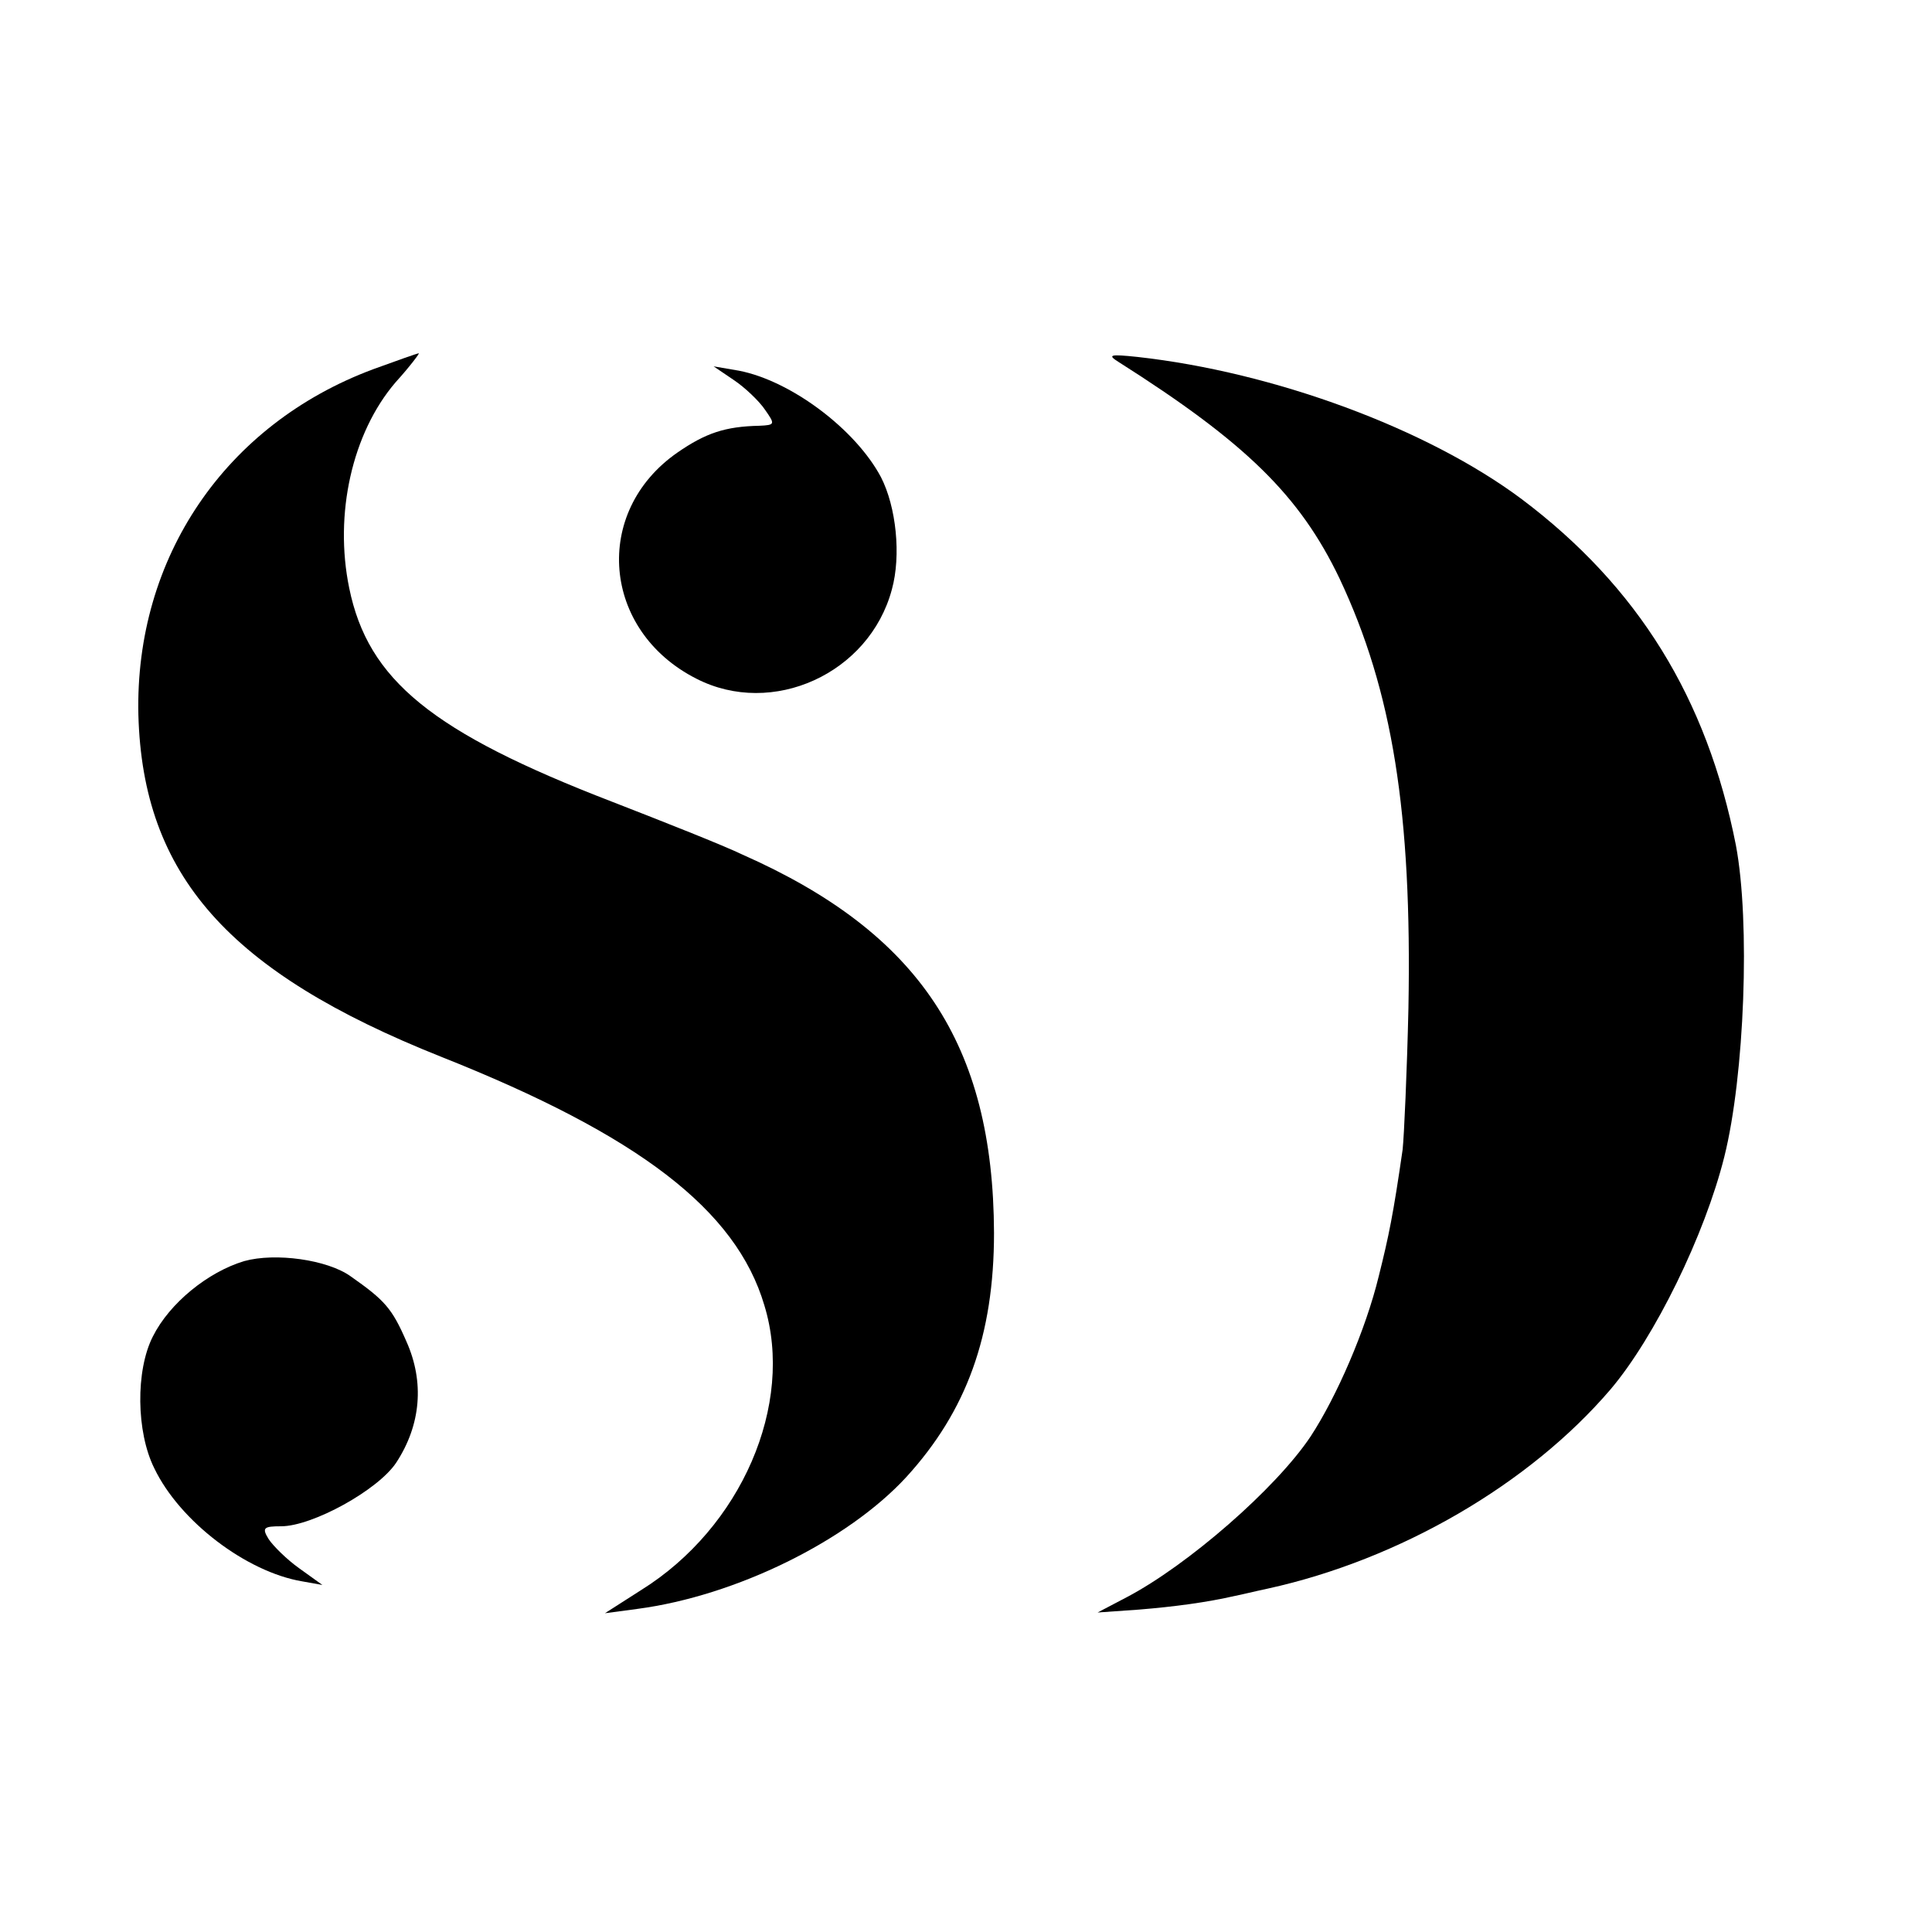
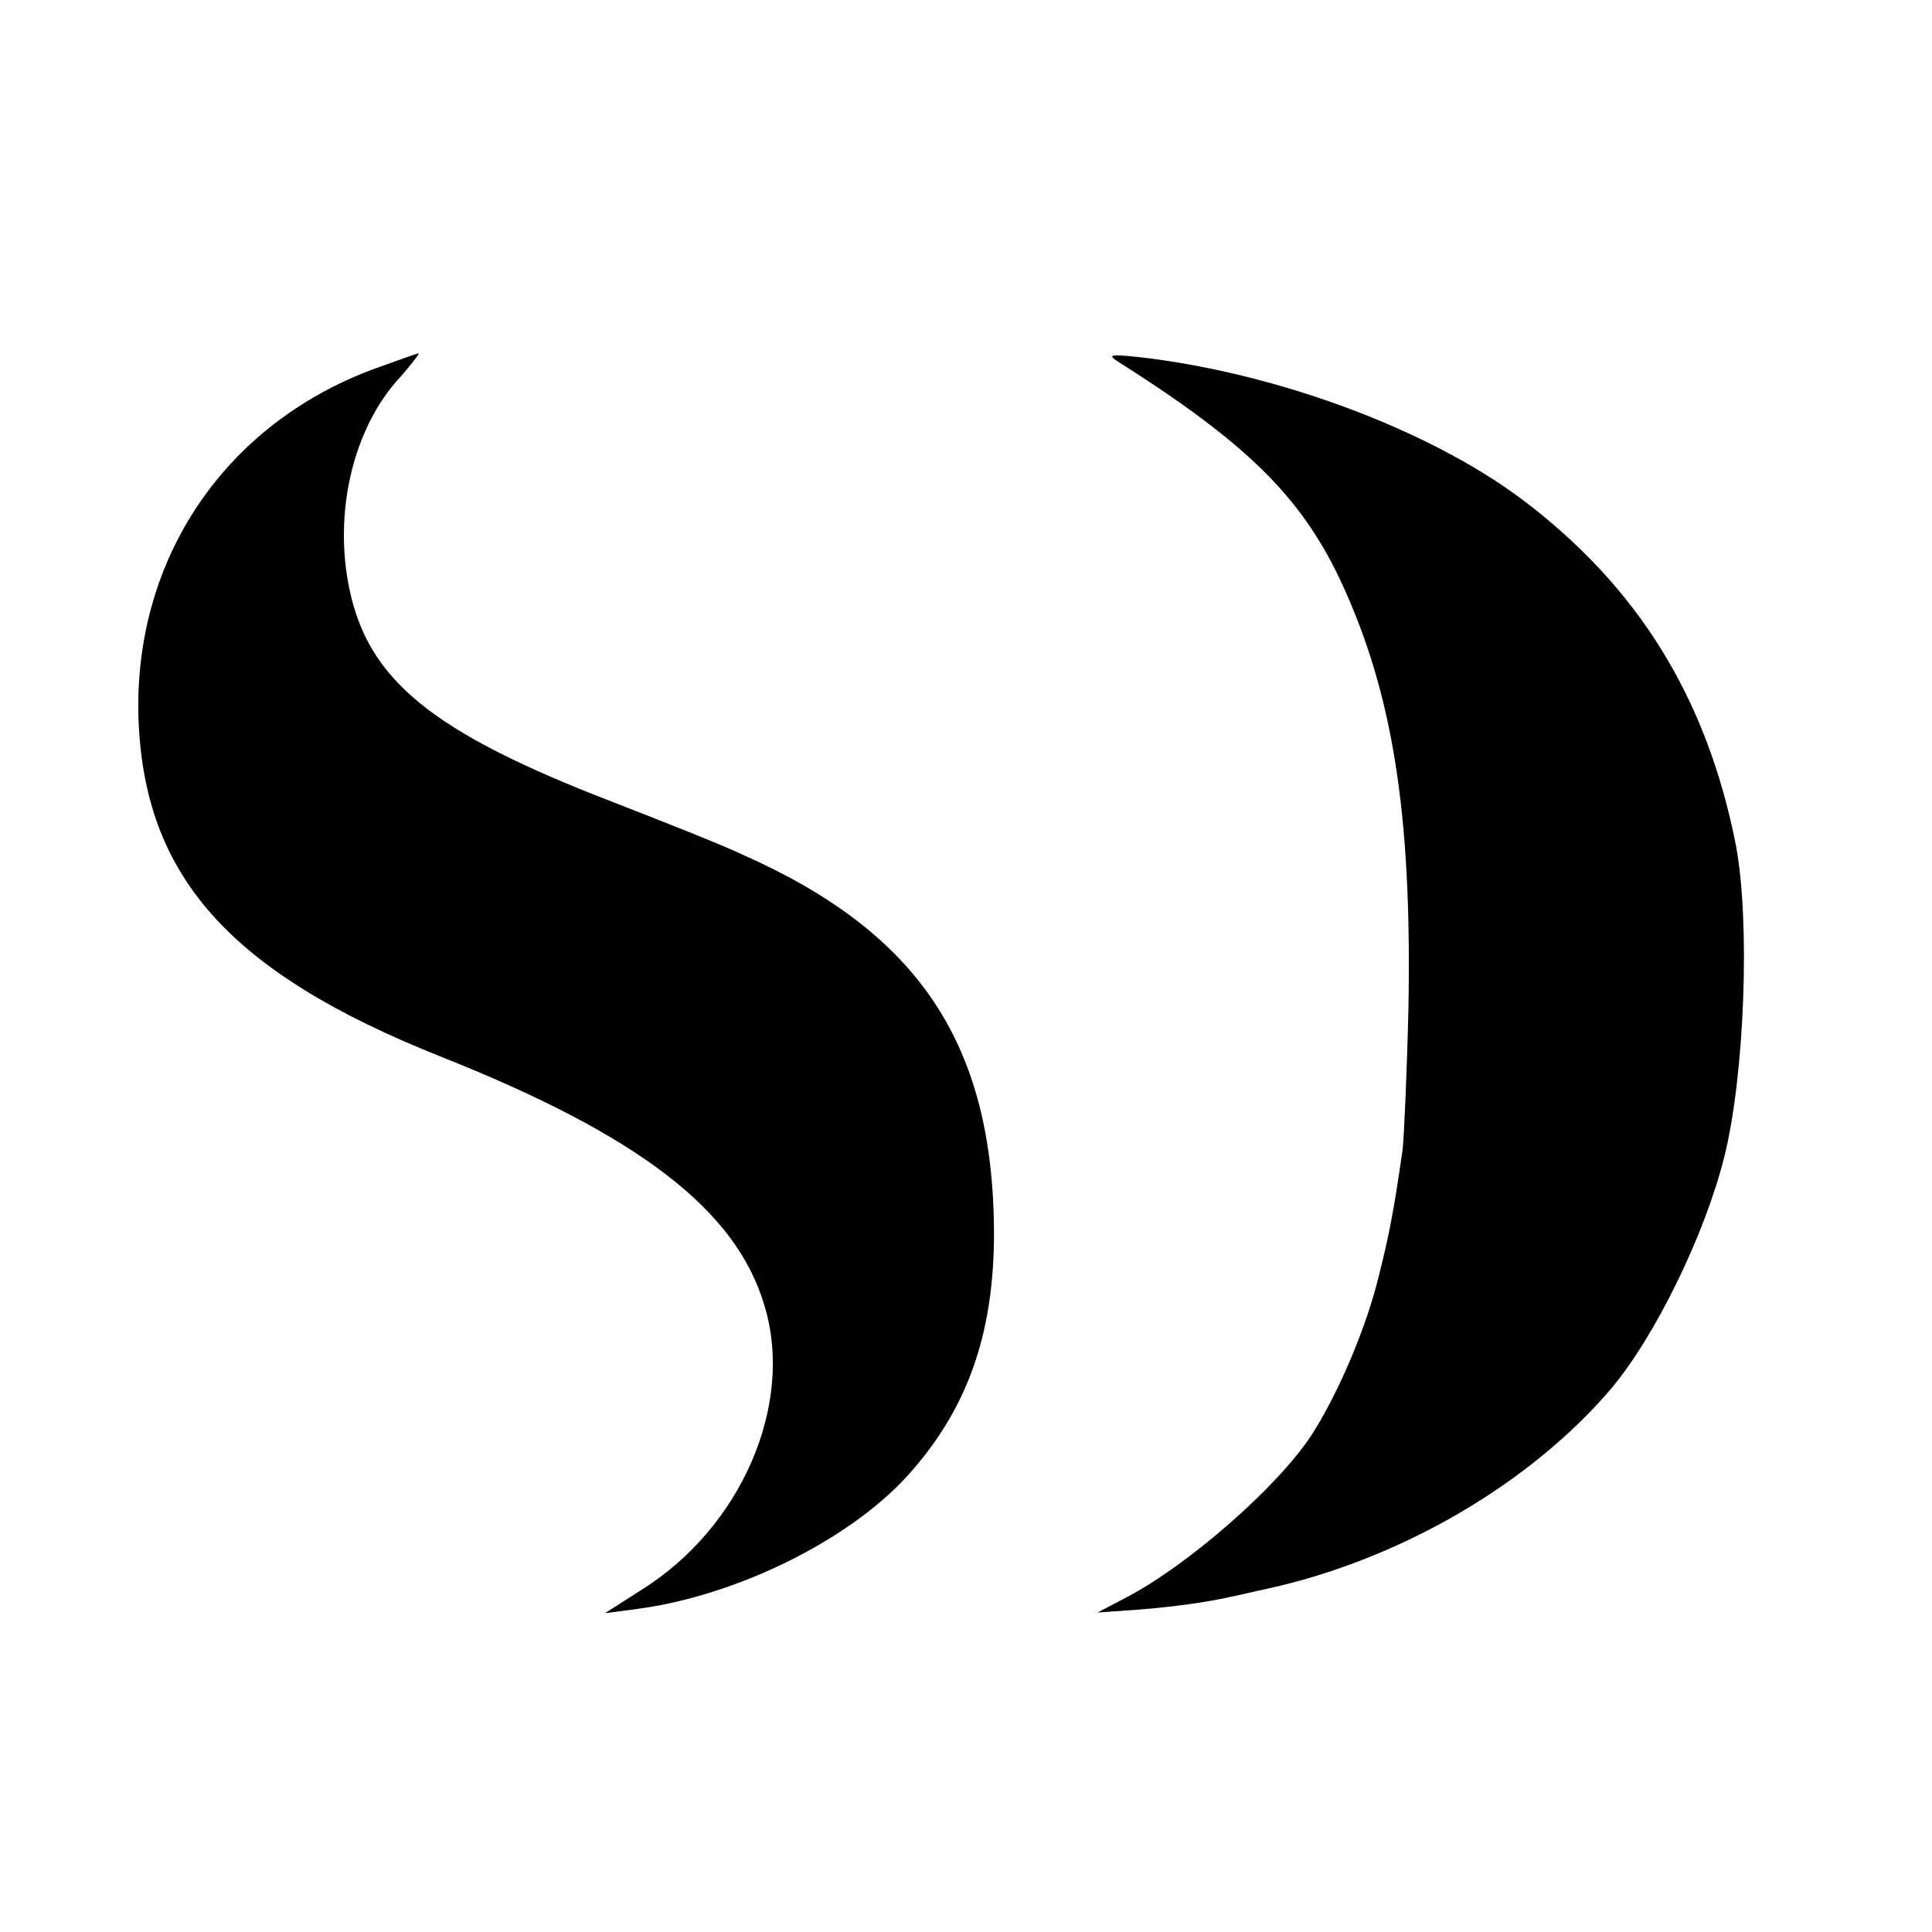
<svg xmlns="http://www.w3.org/2000/svg" version="1.0" width="16pt" height="16pt" viewBox="0 0 16 16" preserveAspectRatio="xMidYMid meet">
  <g transform="translate(0,16) scale(0.006,-0.006)" fill="#000000" stroke="none">
    <path d="M515 2157 c-204 -76 -329 -260 -324 -477 6 -221 124 -355 418 -472 272 -108 407 -211 446 -343 42 -137 -32 -307 -170 -393 l-50 -32 45 6 c136 18 290 94 371 182 83 91 121 195 121 337 -1 260 -103 414 -347 522 -27 13 -108 45 -180 73 -249 96 -337 168 -363 295 -21 102 4 214 64 284 20 22 34 41 32 40 -2 0 -30 -10 -63 -22z" />
    <path d="M1544 2167 c175 -111 250 -184 305 -299 73 -155 100 -323 95 -593 -2 -88 -6 -176 -8 -195 -13 -90 -19 -119 -33 -175 -18 -74 -58 -166 -94 -221 -48 -72 -170 -178 -254 -222 l-40 -21 57 4 c49 4 94 10 133 19 6 1 26 6 45 10 182 40 361 144 473 275 61 72 130 213 157 321 28 112 36 324 16 430 -40 203 -135 357 -296 478 -130 97 -341 175 -530 196 -38 4 -42 3 -26 -7z" />
-     <path d="M1013 2142 c15 -10 35 -29 43 -41 14 -20 14 -21 -8 -22 -47 -1 -74 -10 -113 -37 -118 -82 -104 -246 26 -312 105 -54 239 7 270 123 13 47 6 114 -15 155 -35 66 -124 133 -196 147 l-35 6 28 -19z" />
-     <path d="M337 926 c-50 -15 -103 -58 -126 -104 -24 -47 -23 -132 2 -182 35 -73 127 -143 204 -156 l28 -5 -32 23 c-17 12 -36 31 -42 40 -10 16 -7 18 17 18 43 0 134 50 159 88 34 52 39 111 14 167 -20 46 -30 57 -77 90 -32 23 -104 33 -147 21z" />
  </g>
</svg>